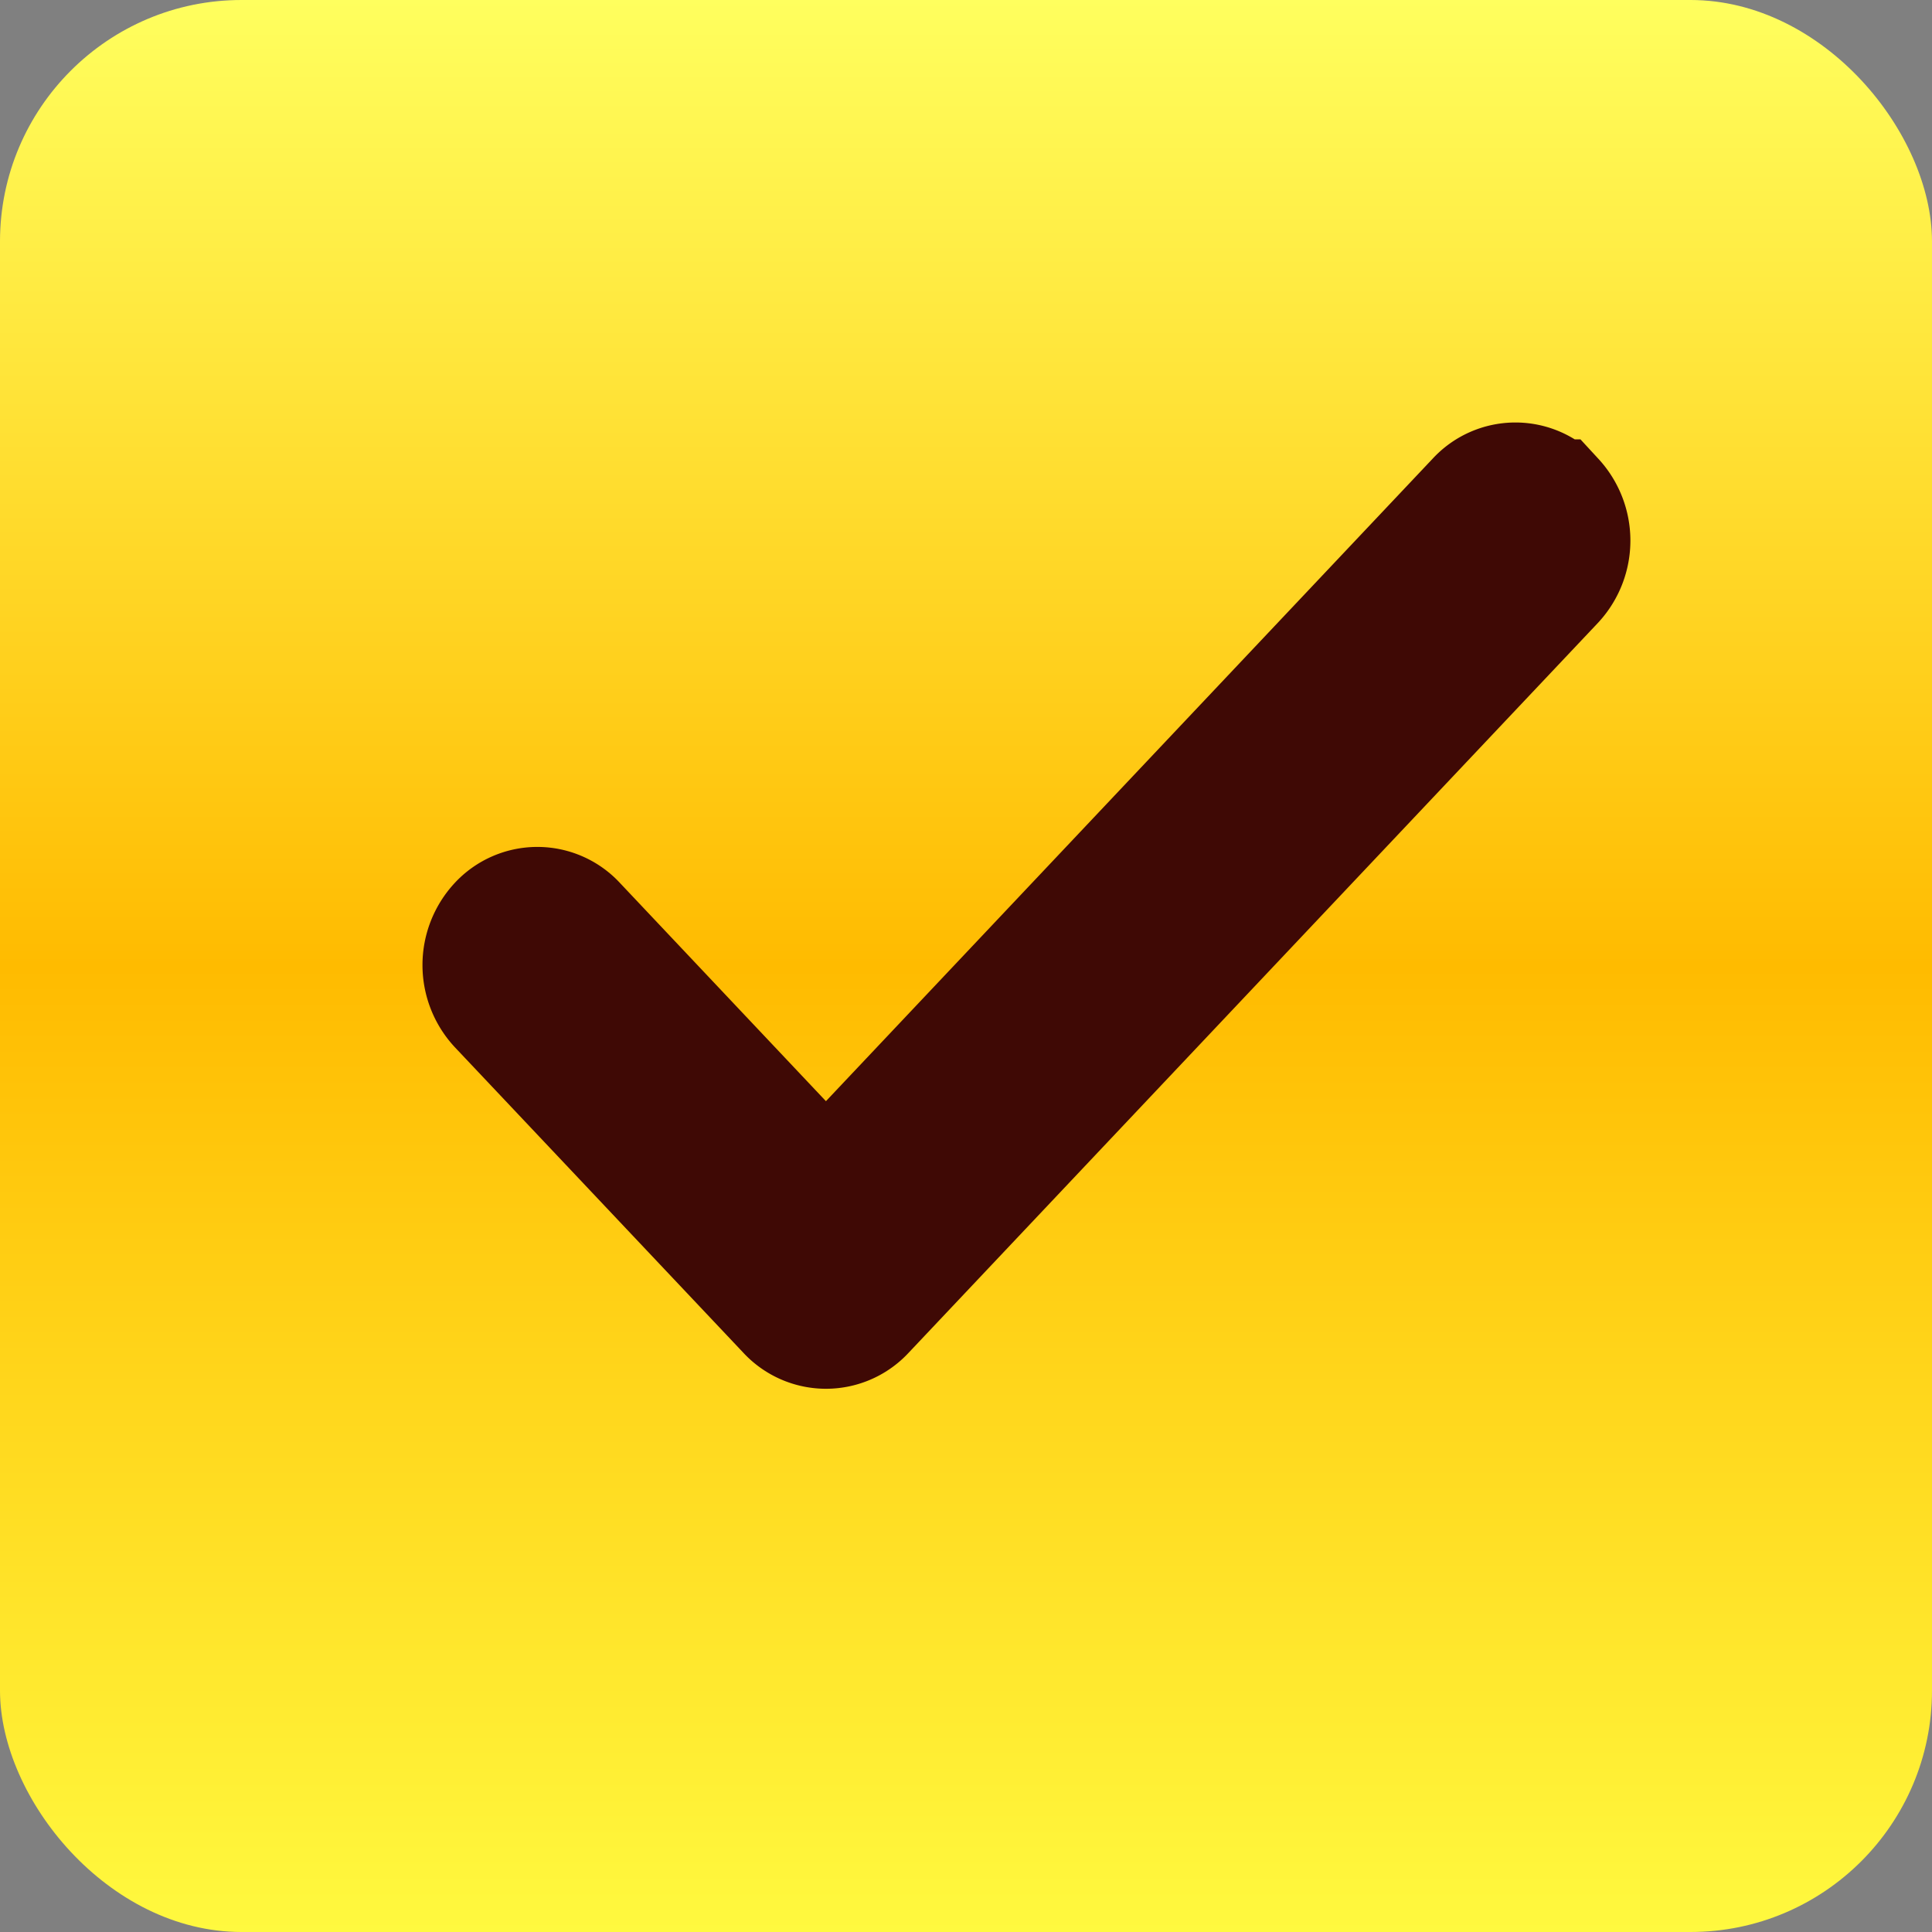
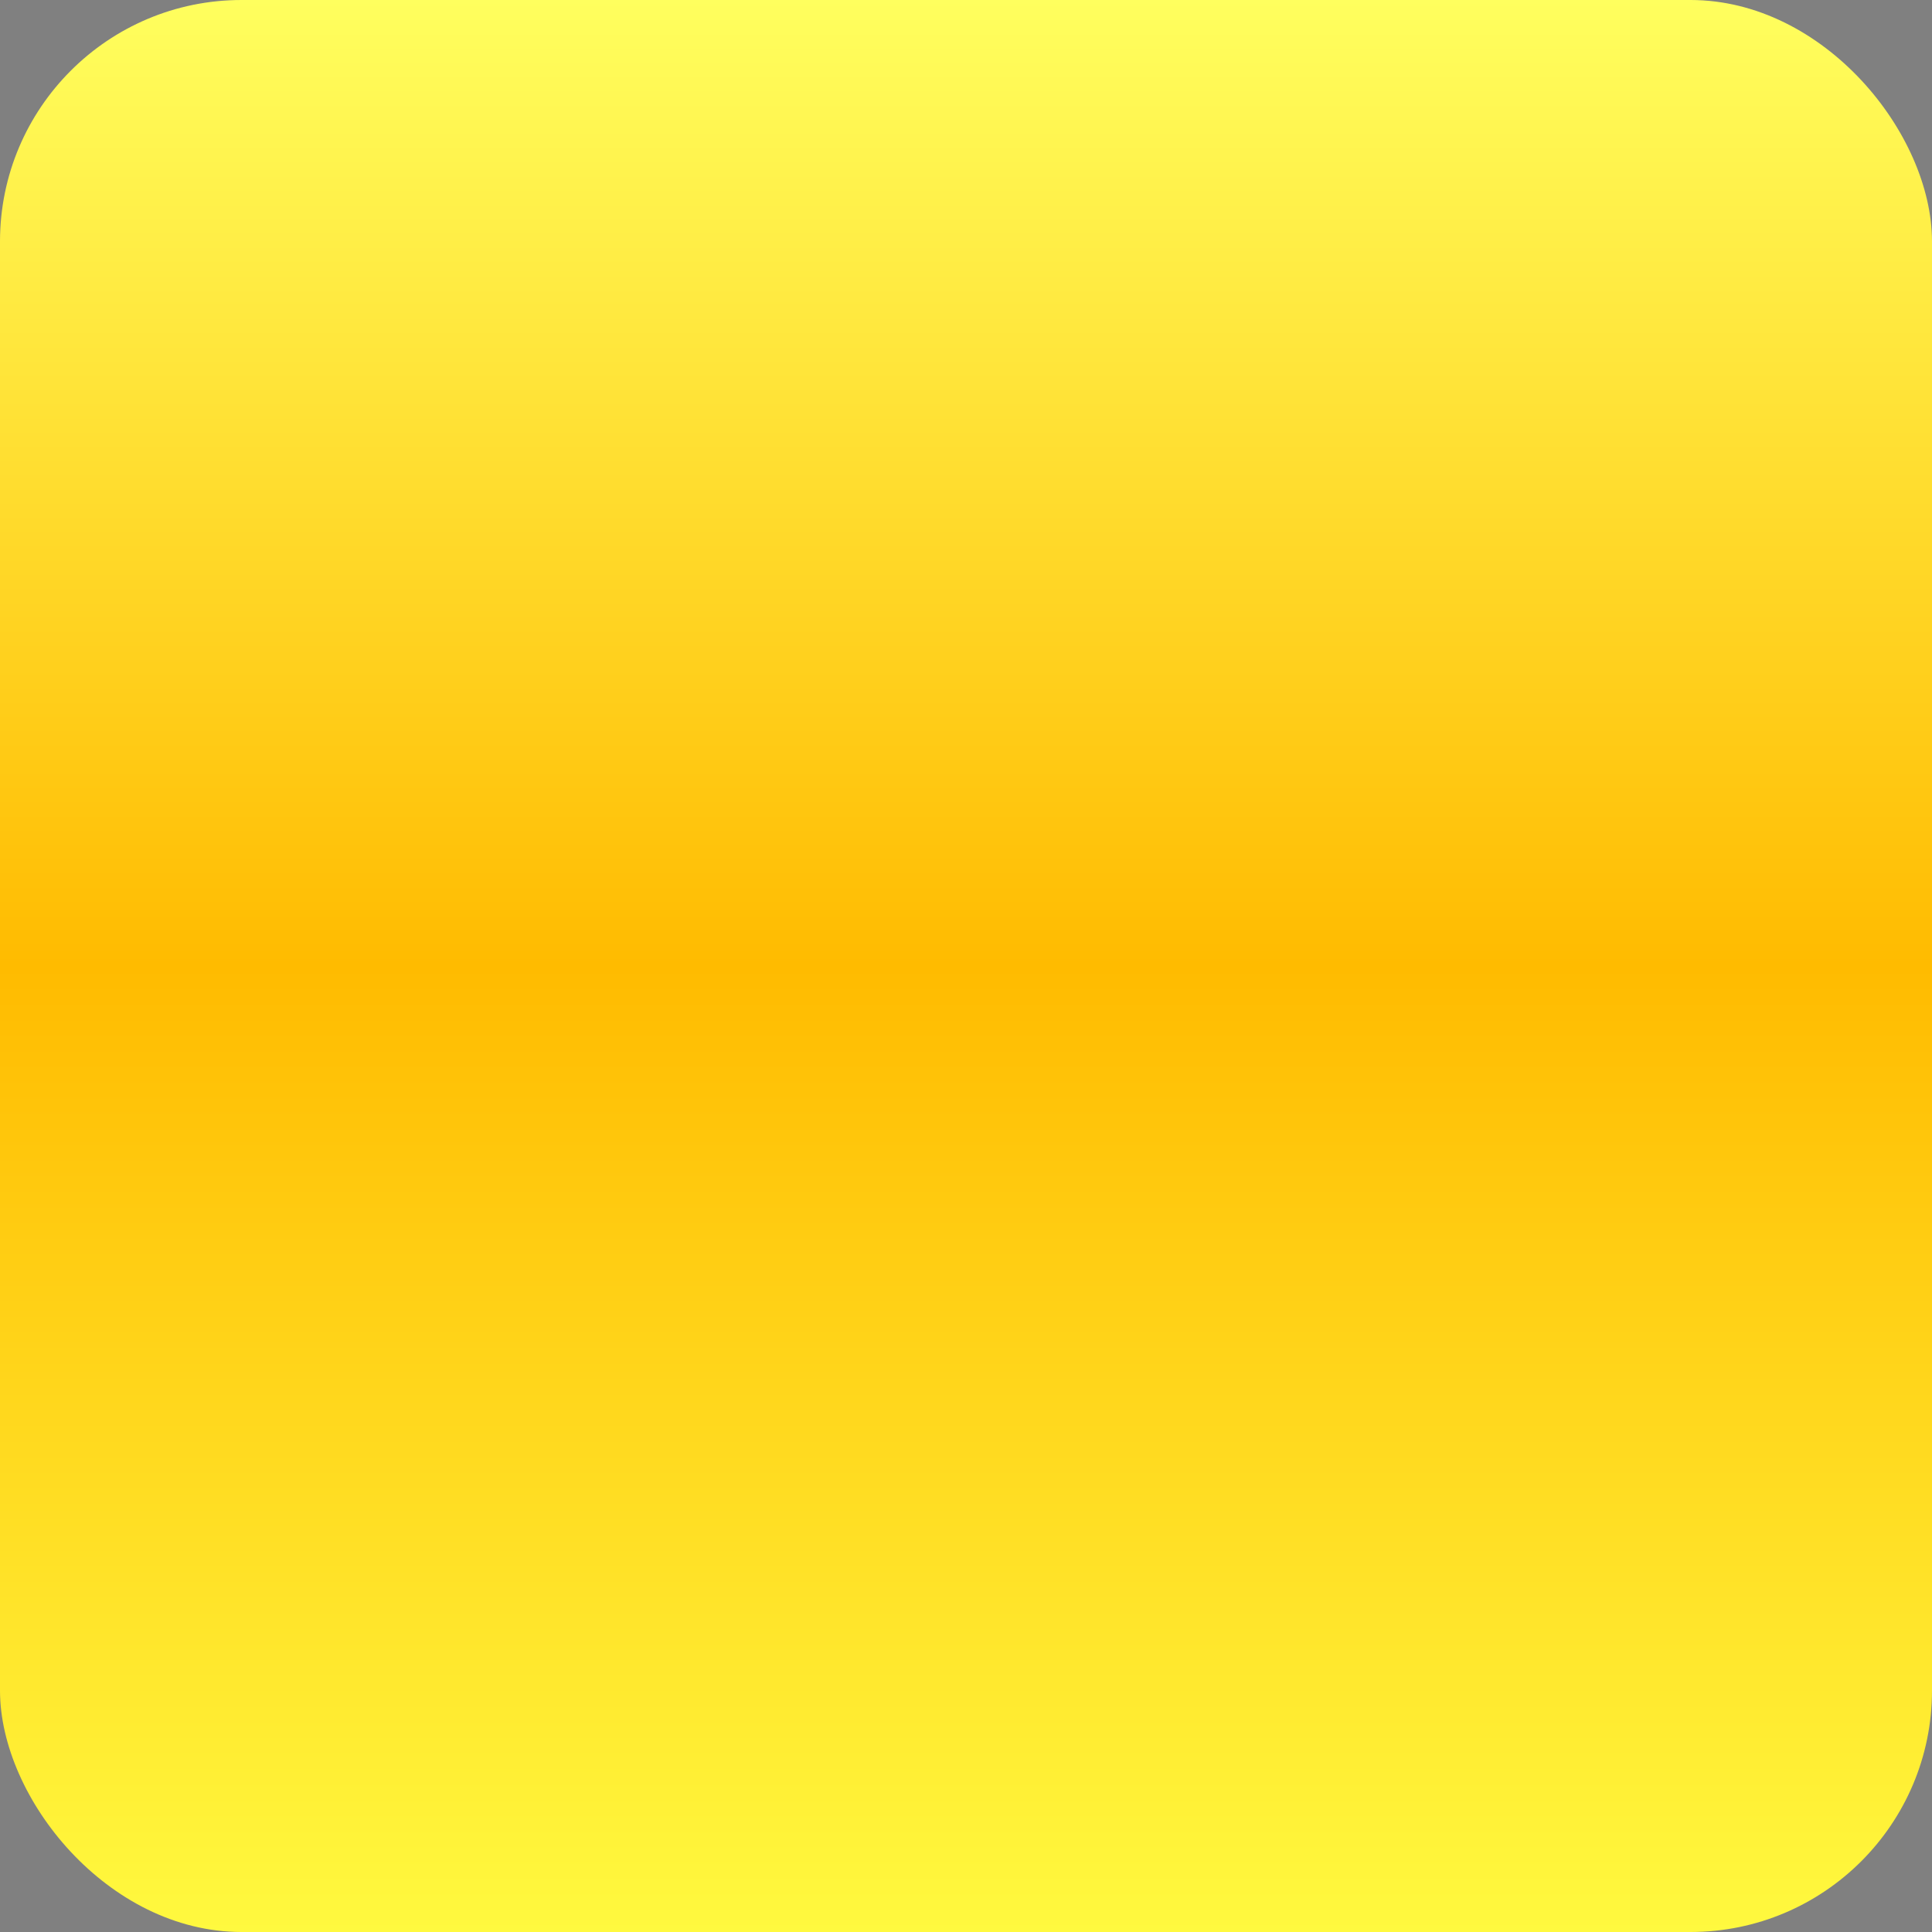
<svg xmlns="http://www.w3.org/2000/svg" width="16" height="16" fill="none">
  <rect width="100%" height="100%" fill="#808080" stroke="none" />
  <rect width="16" height="16" rx="2" fill="url(#paint0_linear_45_1591)" />
-   <path d="M12.868 4.14a.432.432 0 00-.636 0L6.84 9.85 4.768 7.655a.432.432 0 00-.636 0 .497.497 0 000 .674l2.39 2.531a.433.433 0 00.637 0l5.71-6.046a.497.497 0 000-.674z" fill="#3F0905" stroke="#3F0905" stroke-width="1.003" />
  <defs>
    <linearGradient id="paint0_linear_45_1591" x1="8.029" y1="0" x2="8.029" y2="16" gradientUnits="userSpaceOnUse">
      <stop stop-color="#FFFF5E" />
      <stop offset=".5" stop-color="#FB0" />
      <stop offset="1" stop-color="#FFF93F" />
    </linearGradient>
  </defs>
</svg>